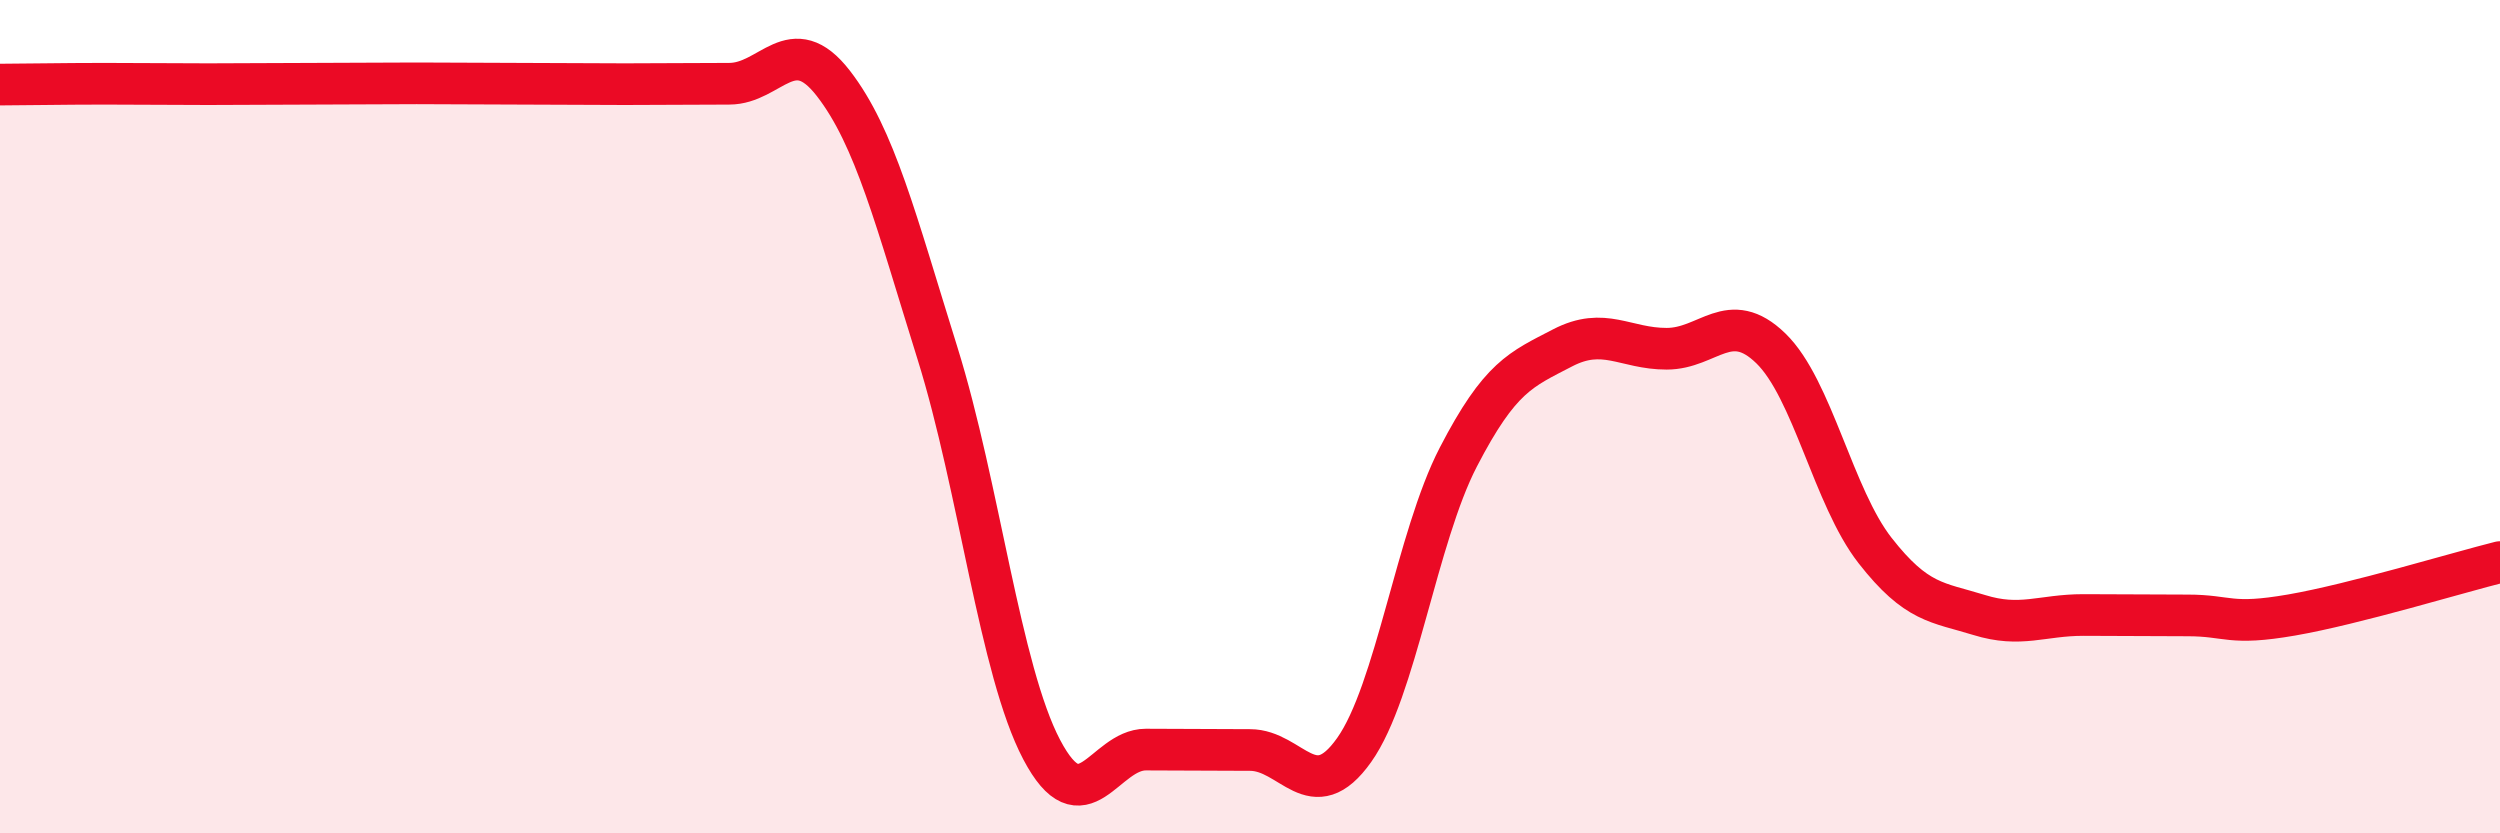
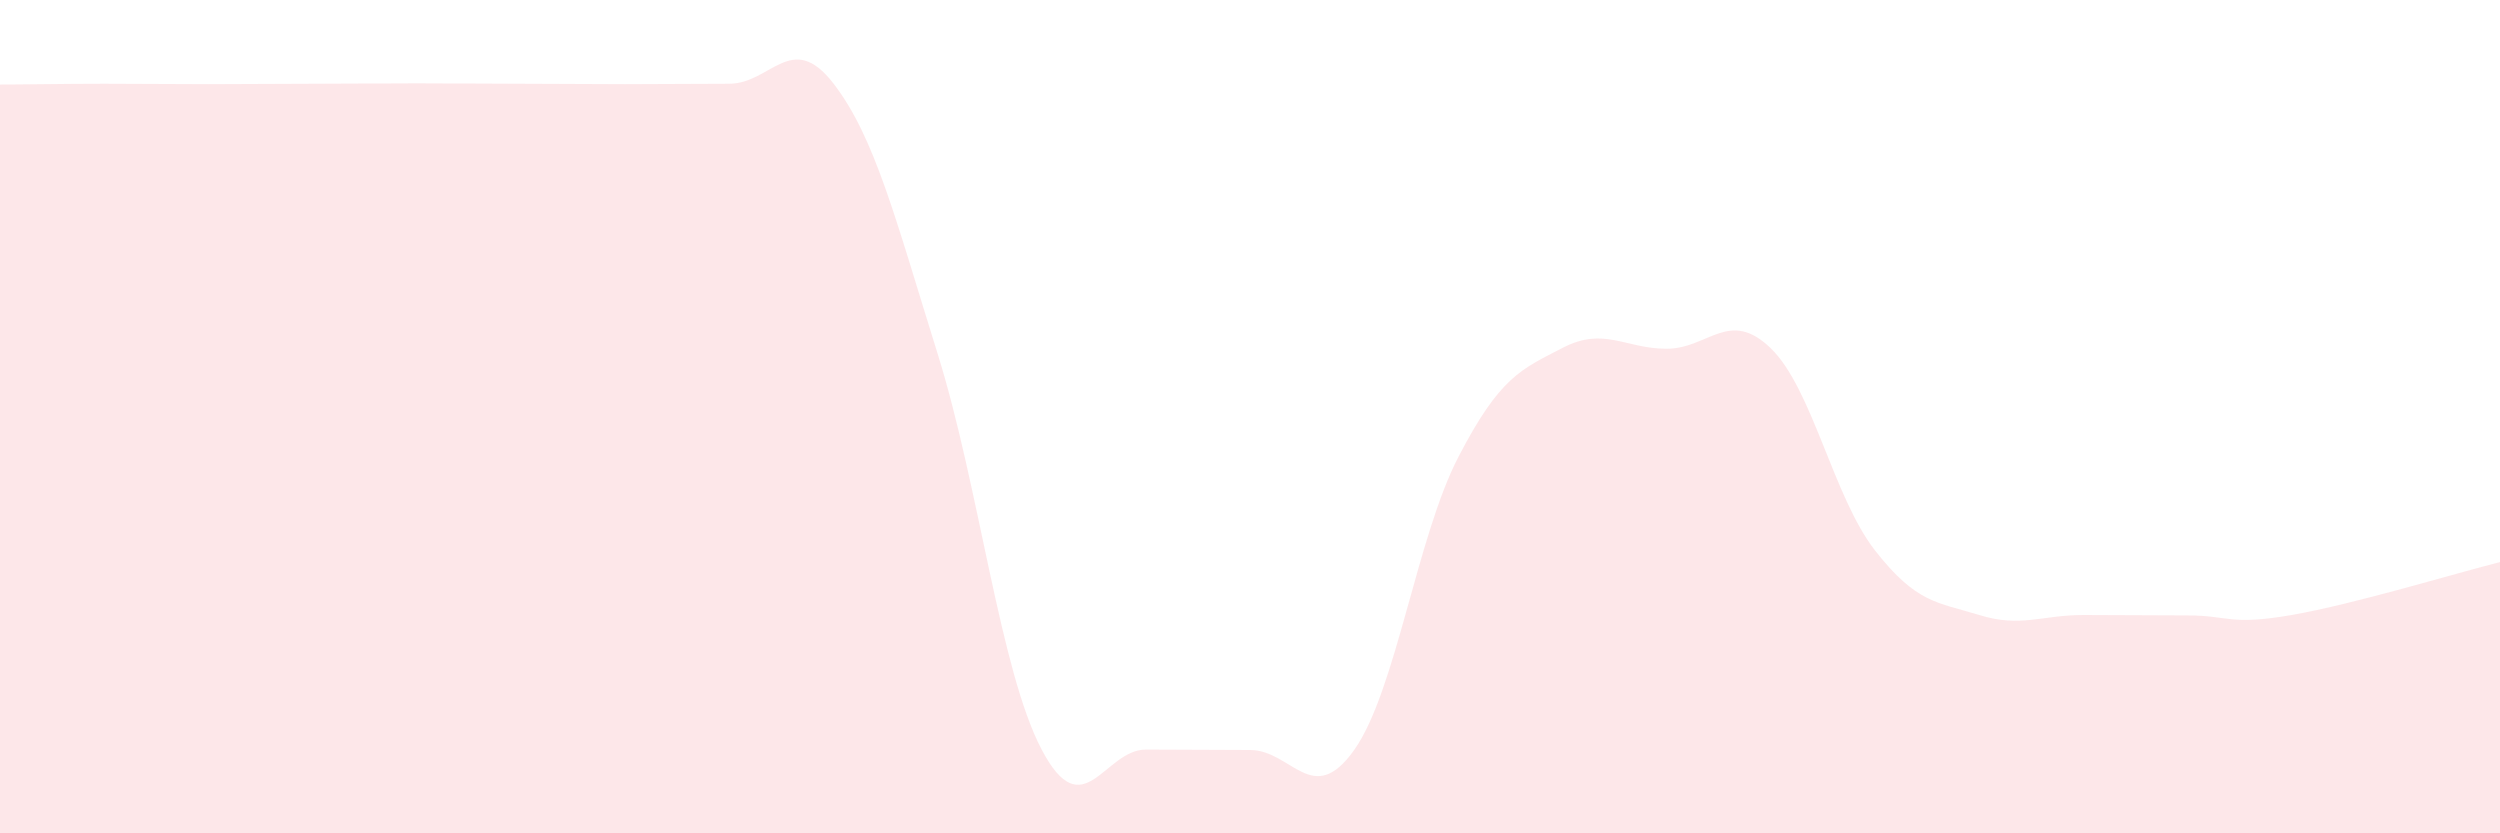
<svg xmlns="http://www.w3.org/2000/svg" width="60" height="20" viewBox="0 0 60 20">
  <path d="M 0,2.03 C 0.5,2.03 1.5,2.01 2.5,2.01 C 3.5,2.01 4,2.02 5,2.02 C 6,2.02 6.5,2.01 7.5,2.01 C 8.5,2.01 9,2 10,2 C 11,2 11.5,2.01 12.5,2.01 C 13.5,2.01 14,2.02 15,2.02 C 16,2.02 16.5,2.01 17.5,2.01 C 18.5,2.01 19,0.71 20,2 C 21,3.29 21.5,5.28 22.5,8.48 C 23.5,11.68 24,16.09 25,17.99 C 26,19.89 26.5,17.99 27.5,17.99 C 28.5,17.99 29,18 30,18 C 31,18 31.5,19.41 32.5,18 C 33.5,16.59 34,12.9 35,10.97 C 36,9.04 36.5,8.87 37.5,8.35 C 38.5,7.83 39,8.37 40,8.37 C 41,8.37 41.5,7.39 42.5,8.36 C 43.5,9.33 44,11.93 45,13.21 C 46,14.49 46.5,14.45 47.5,14.76 C 48.5,15.07 49,14.76 50,14.76 C 51,14.76 51.5,14.77 52.5,14.77 C 53.5,14.77 53.5,15.02 55,14.76 C 56.5,14.5 59,13.74 60,13.49L60 20L0 20Z" fill="#EB0A25" opacity="0.1" stroke-linecap="round" stroke-linejoin="round" />
-   <path d="M 0,2.03 C 0.5,2.03 1.5,2.01 2.5,2.01 C 3.5,2.01 4,2.02 5,2.02 C 6,2.02 6.5,2.01 7.5,2.01 C 8.5,2.01 9,2 10,2 C 11,2 11.5,2.01 12.5,2.01 C 13.5,2.01 14,2.02 15,2.02 C 16,2.02 16.5,2.01 17.5,2.01 C 18.5,2.01 19,0.71 20,2 C 21,3.29 21.5,5.28 22.5,8.48 C 23.5,11.68 24,16.09 25,17.99 C 26,19.89 26.5,17.99 27.5,17.99 C 28.5,17.99 29,18 30,18 C 31,18 31.5,19.41 32.5,18 C 33.5,16.59 34,12.9 35,10.97 C 36,9.04 36.5,8.87 37.5,8.35 C 38.5,7.83 39,8.37 40,8.37 C 41,8.37 41.5,7.39 42.5,8.36 C 43.5,9.33 44,11.93 45,13.21 C 46,14.49 46.5,14.45 47.5,14.76 C 48.5,15.07 49,14.76 50,14.76 C 51,14.76 51.5,14.77 52.5,14.77 C 53.5,14.77 53.5,15.02 55,14.76 C 56.5,14.5 59,13.74 60,13.49" stroke="#EB0A25" stroke-width="1" fill="none" stroke-linecap="round" stroke-linejoin="round" />
</svg>